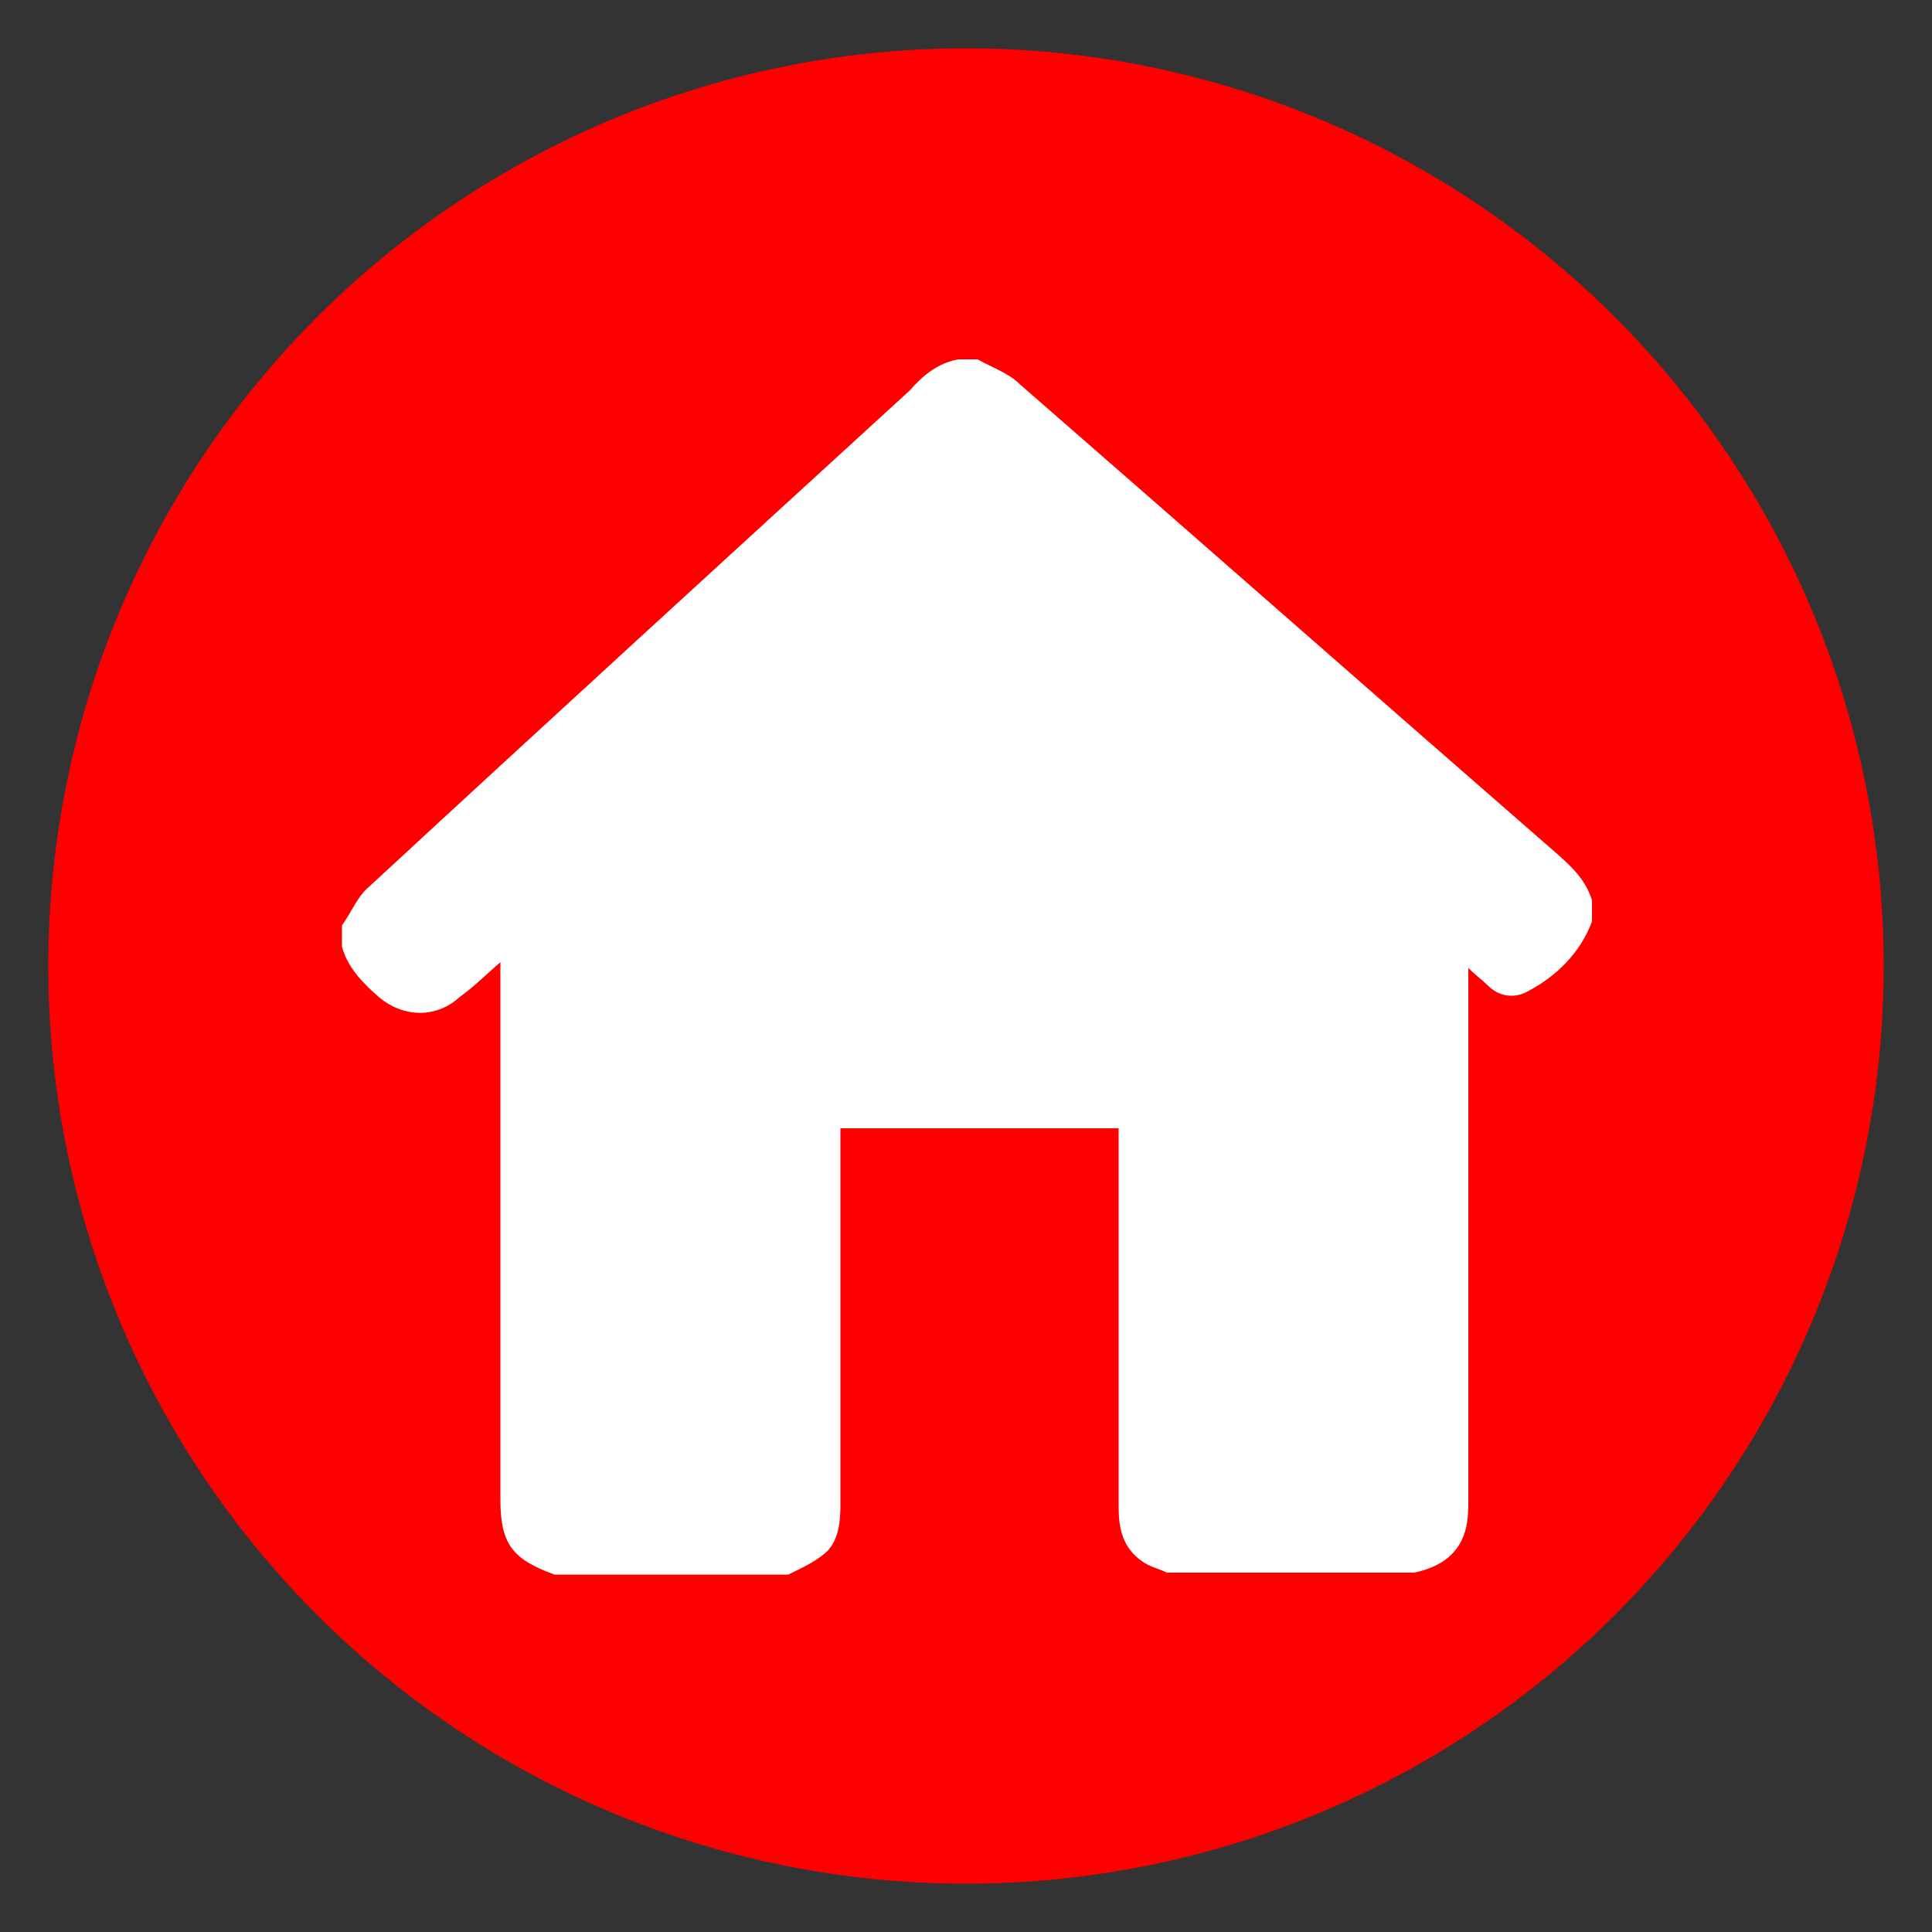
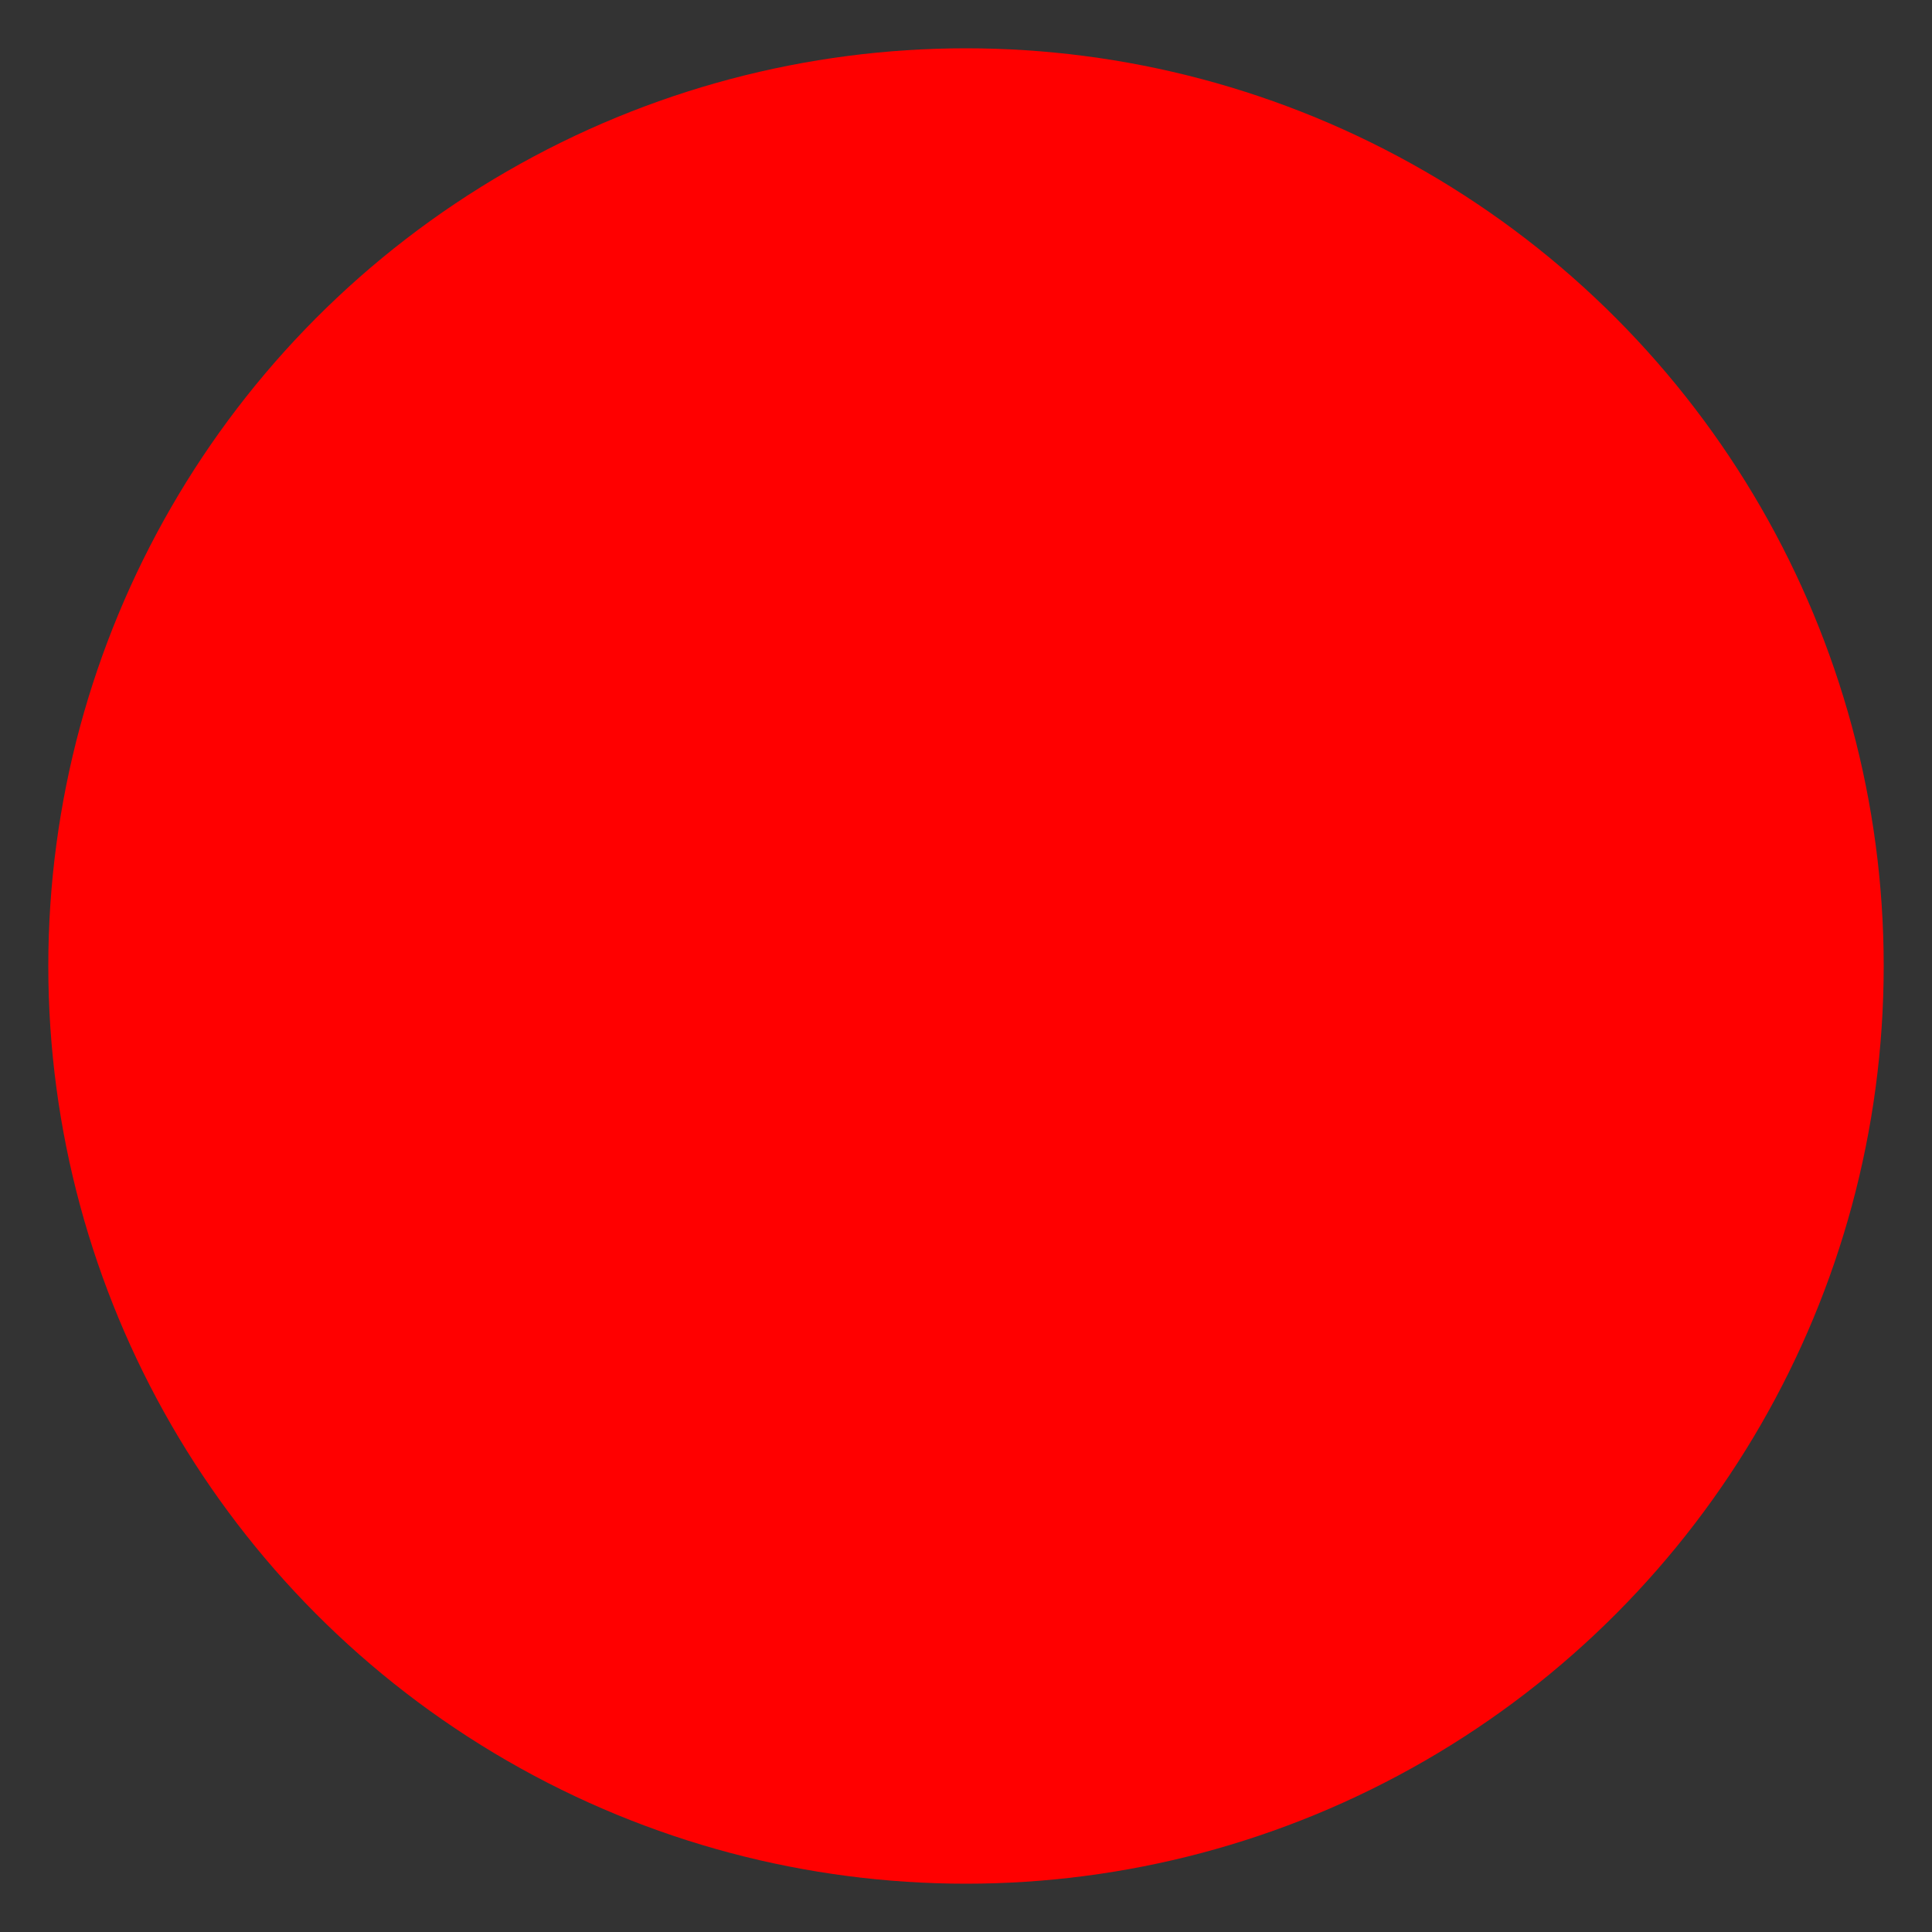
<svg xmlns="http://www.w3.org/2000/svg" version="1.1" id="Capa_1" x="0px" y="0px" viewBox="0 0 100 100" style="enable-background:new 0 0 100 100;" xml:space="preserve">
  <rect x="0" y="0" width="100" height="100" fill="#333333" stroke="none" />
  <style type="text/css">
	.st0{fill:#FF0000;}
	.st1{fill:#FFFFFF;}
</style>
  <circle class="st0" cx="50" cy="50" r="47.5" />
-   <path class="st1" d="M49.6,18.6c0.3,0,0.7,0,1,0c0.7,0.4,1.6,0.7,2.2,1.3c9.3,8.1,18.5,16.2,27.8,24.3c0.8,0.7,1.5,1.4,1.8,2.4  c0,0.4,0,0.8,0,1.1c-0.6,1.6-1.8,2.8-3.3,3.6c-0.7,0.4-1.5,0.3-2.1-0.3c-0.3-0.3-0.6-0.5-1-0.9c0,0.4,0,0.6,0,0.9  c0,8.9,0,17.8,0,26.7c0,0.4,0,0.8-0.1,1.3c-0.3,1.4-1.3,2.1-2.7,2.4c-4.3,0-8.5,0-12.8,0c-0.4-0.2-0.9-0.3-1.3-0.6  c-1-0.7-1.2-1.7-1.2-2.8c0-6.3,0-12.6,0-18.8c0-0.2,0-0.5,0-0.8c-4.8,0-9.6,0-14.4,0c0,0.3,0,0.5,0,0.8c0,6.2,0,12.4,0,18.7  c0,0.9-0.1,1.9-0.8,2.5c-0.6,0.5-1.3,0.8-1.9,1.1c-4,0-8.1,0-12.1,0c-2.2-0.8-2.8-1.6-2.8-3.9c0-9,0-17.9,0-26.9c0-0.2,0-0.5,0-0.9  c-0.8,0.7-1.4,1.3-2.1,1.8c-1.2,1.1-2.9,1.1-4.2,0c-0.8-0.7-1.6-1.5-1.9-2.6c0-0.4,0-0.8,0-1.1c0.5-0.7,0.8-1.5,1.4-2  c9.3-8.6,18.6-17.1,28-25.7C47.7,19.5,48.5,18.8,49.6,18.6z" />
</svg>